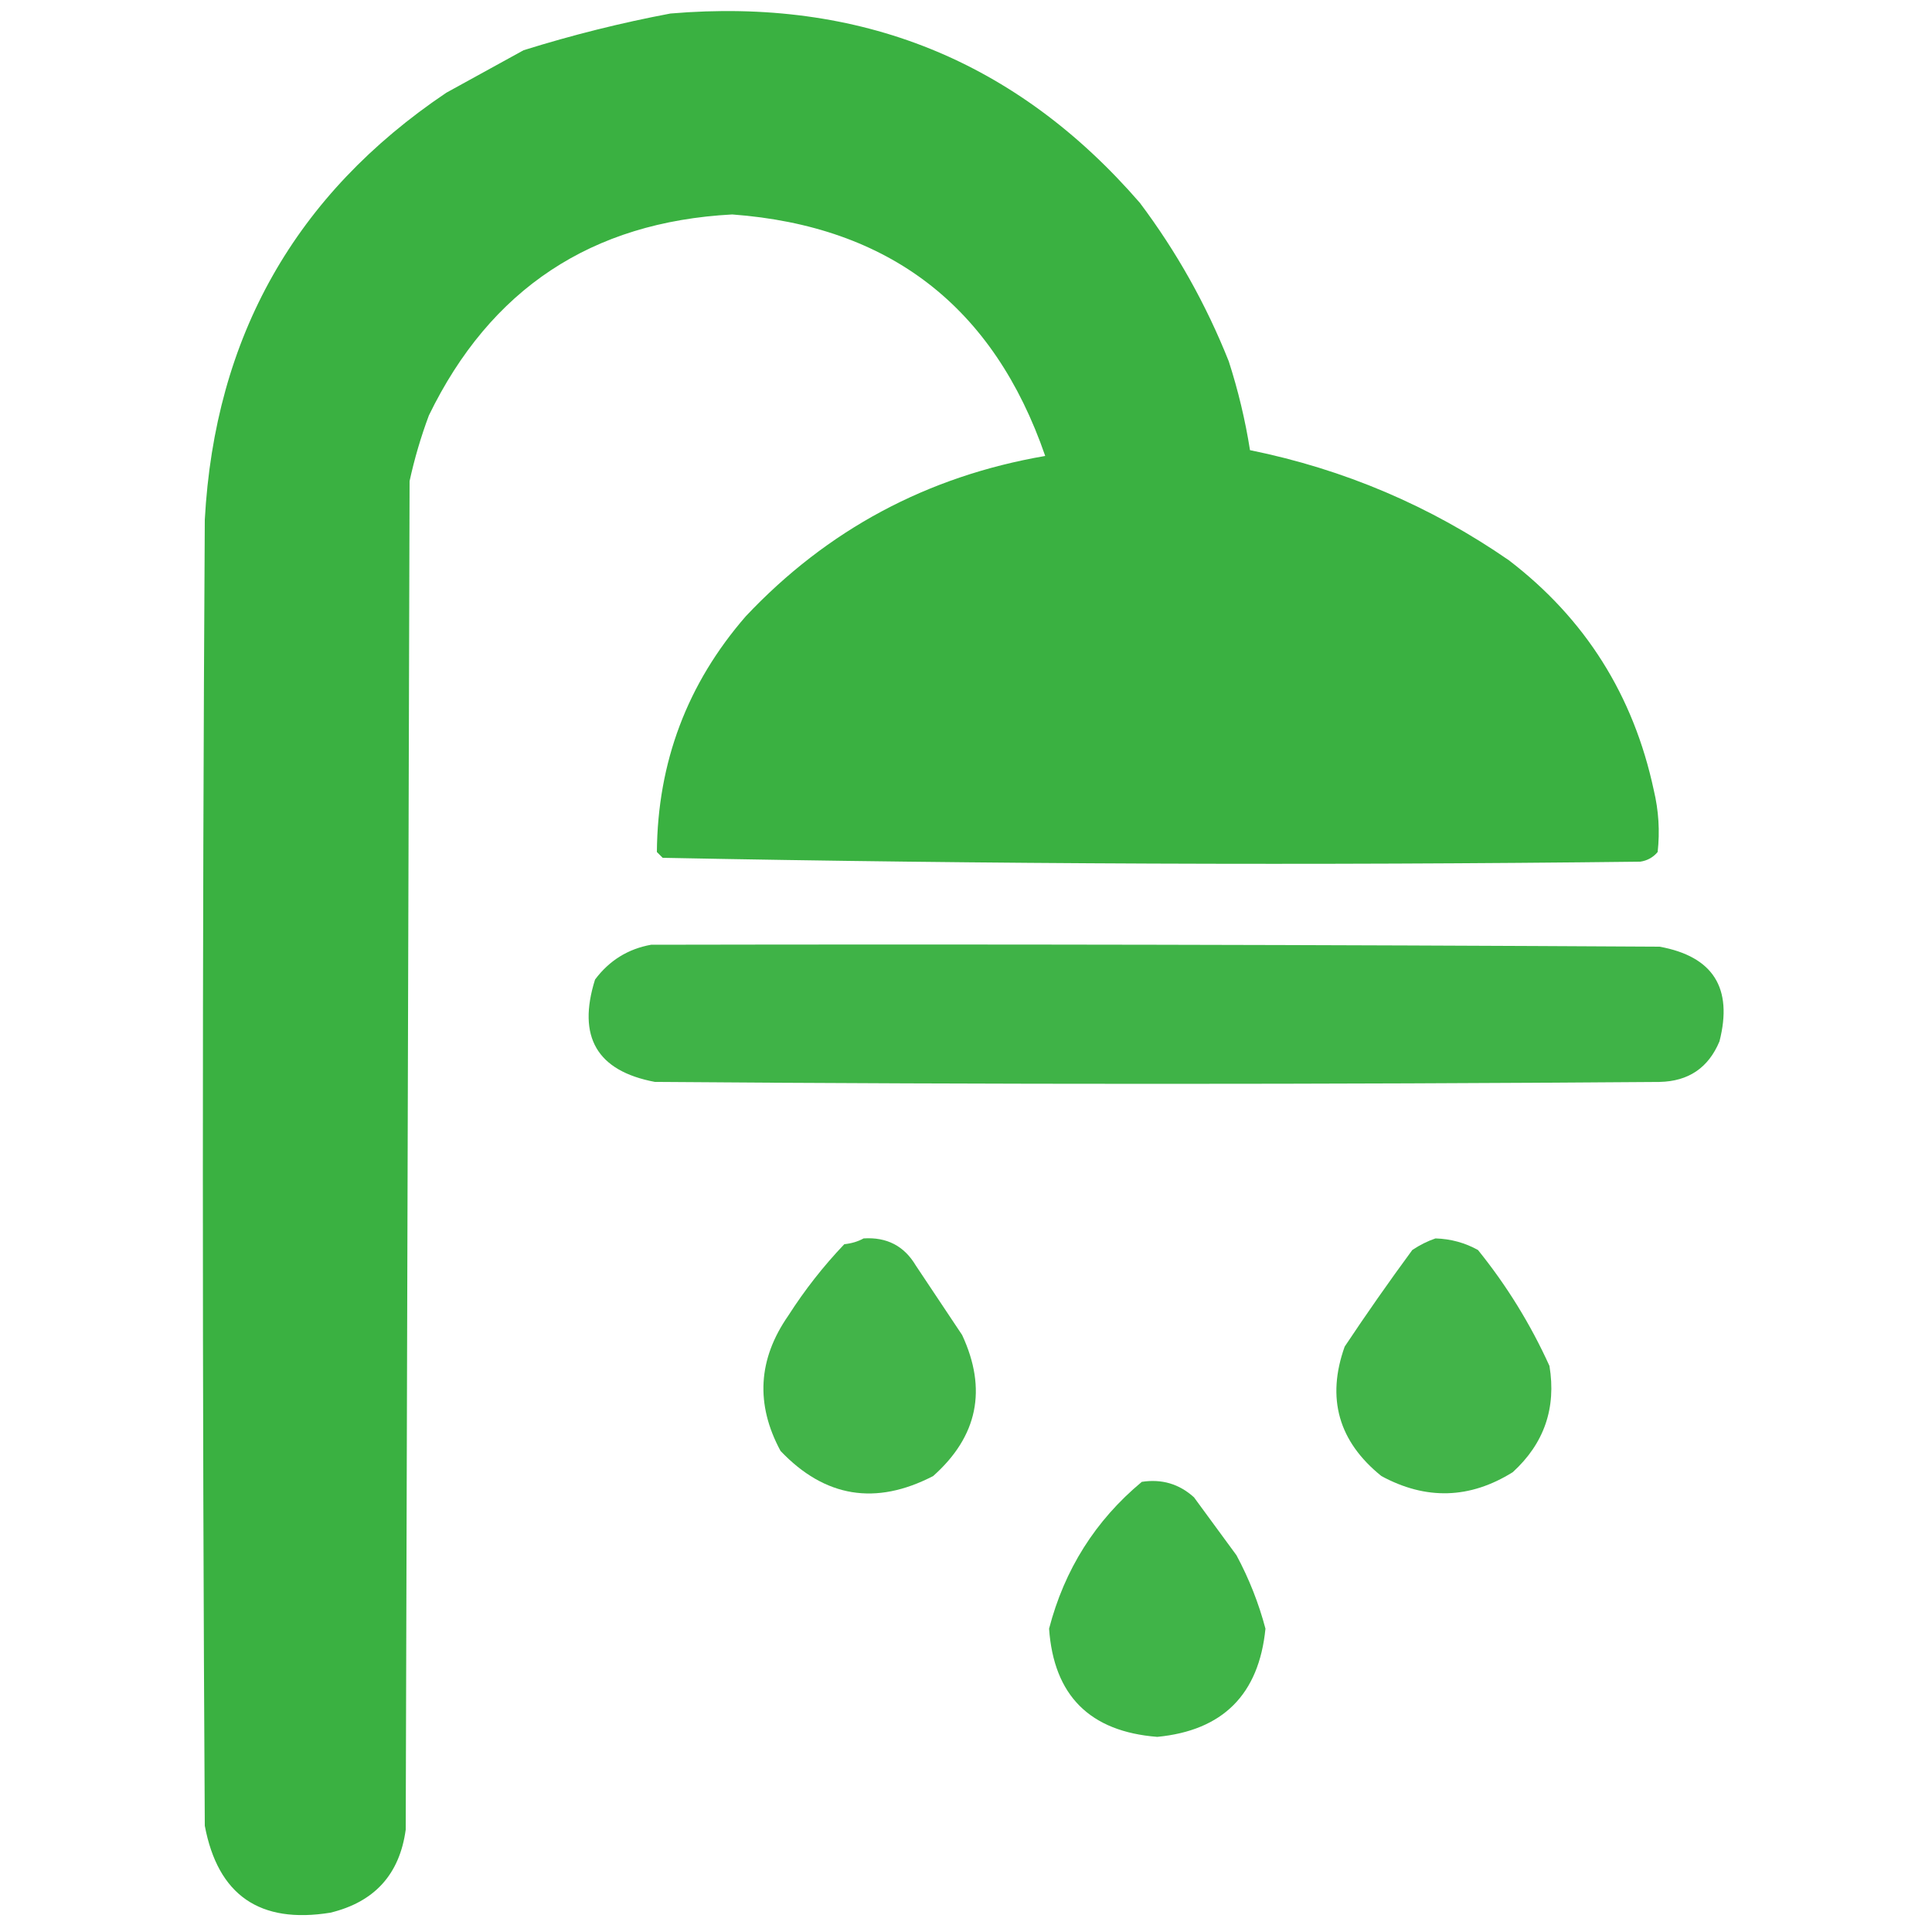
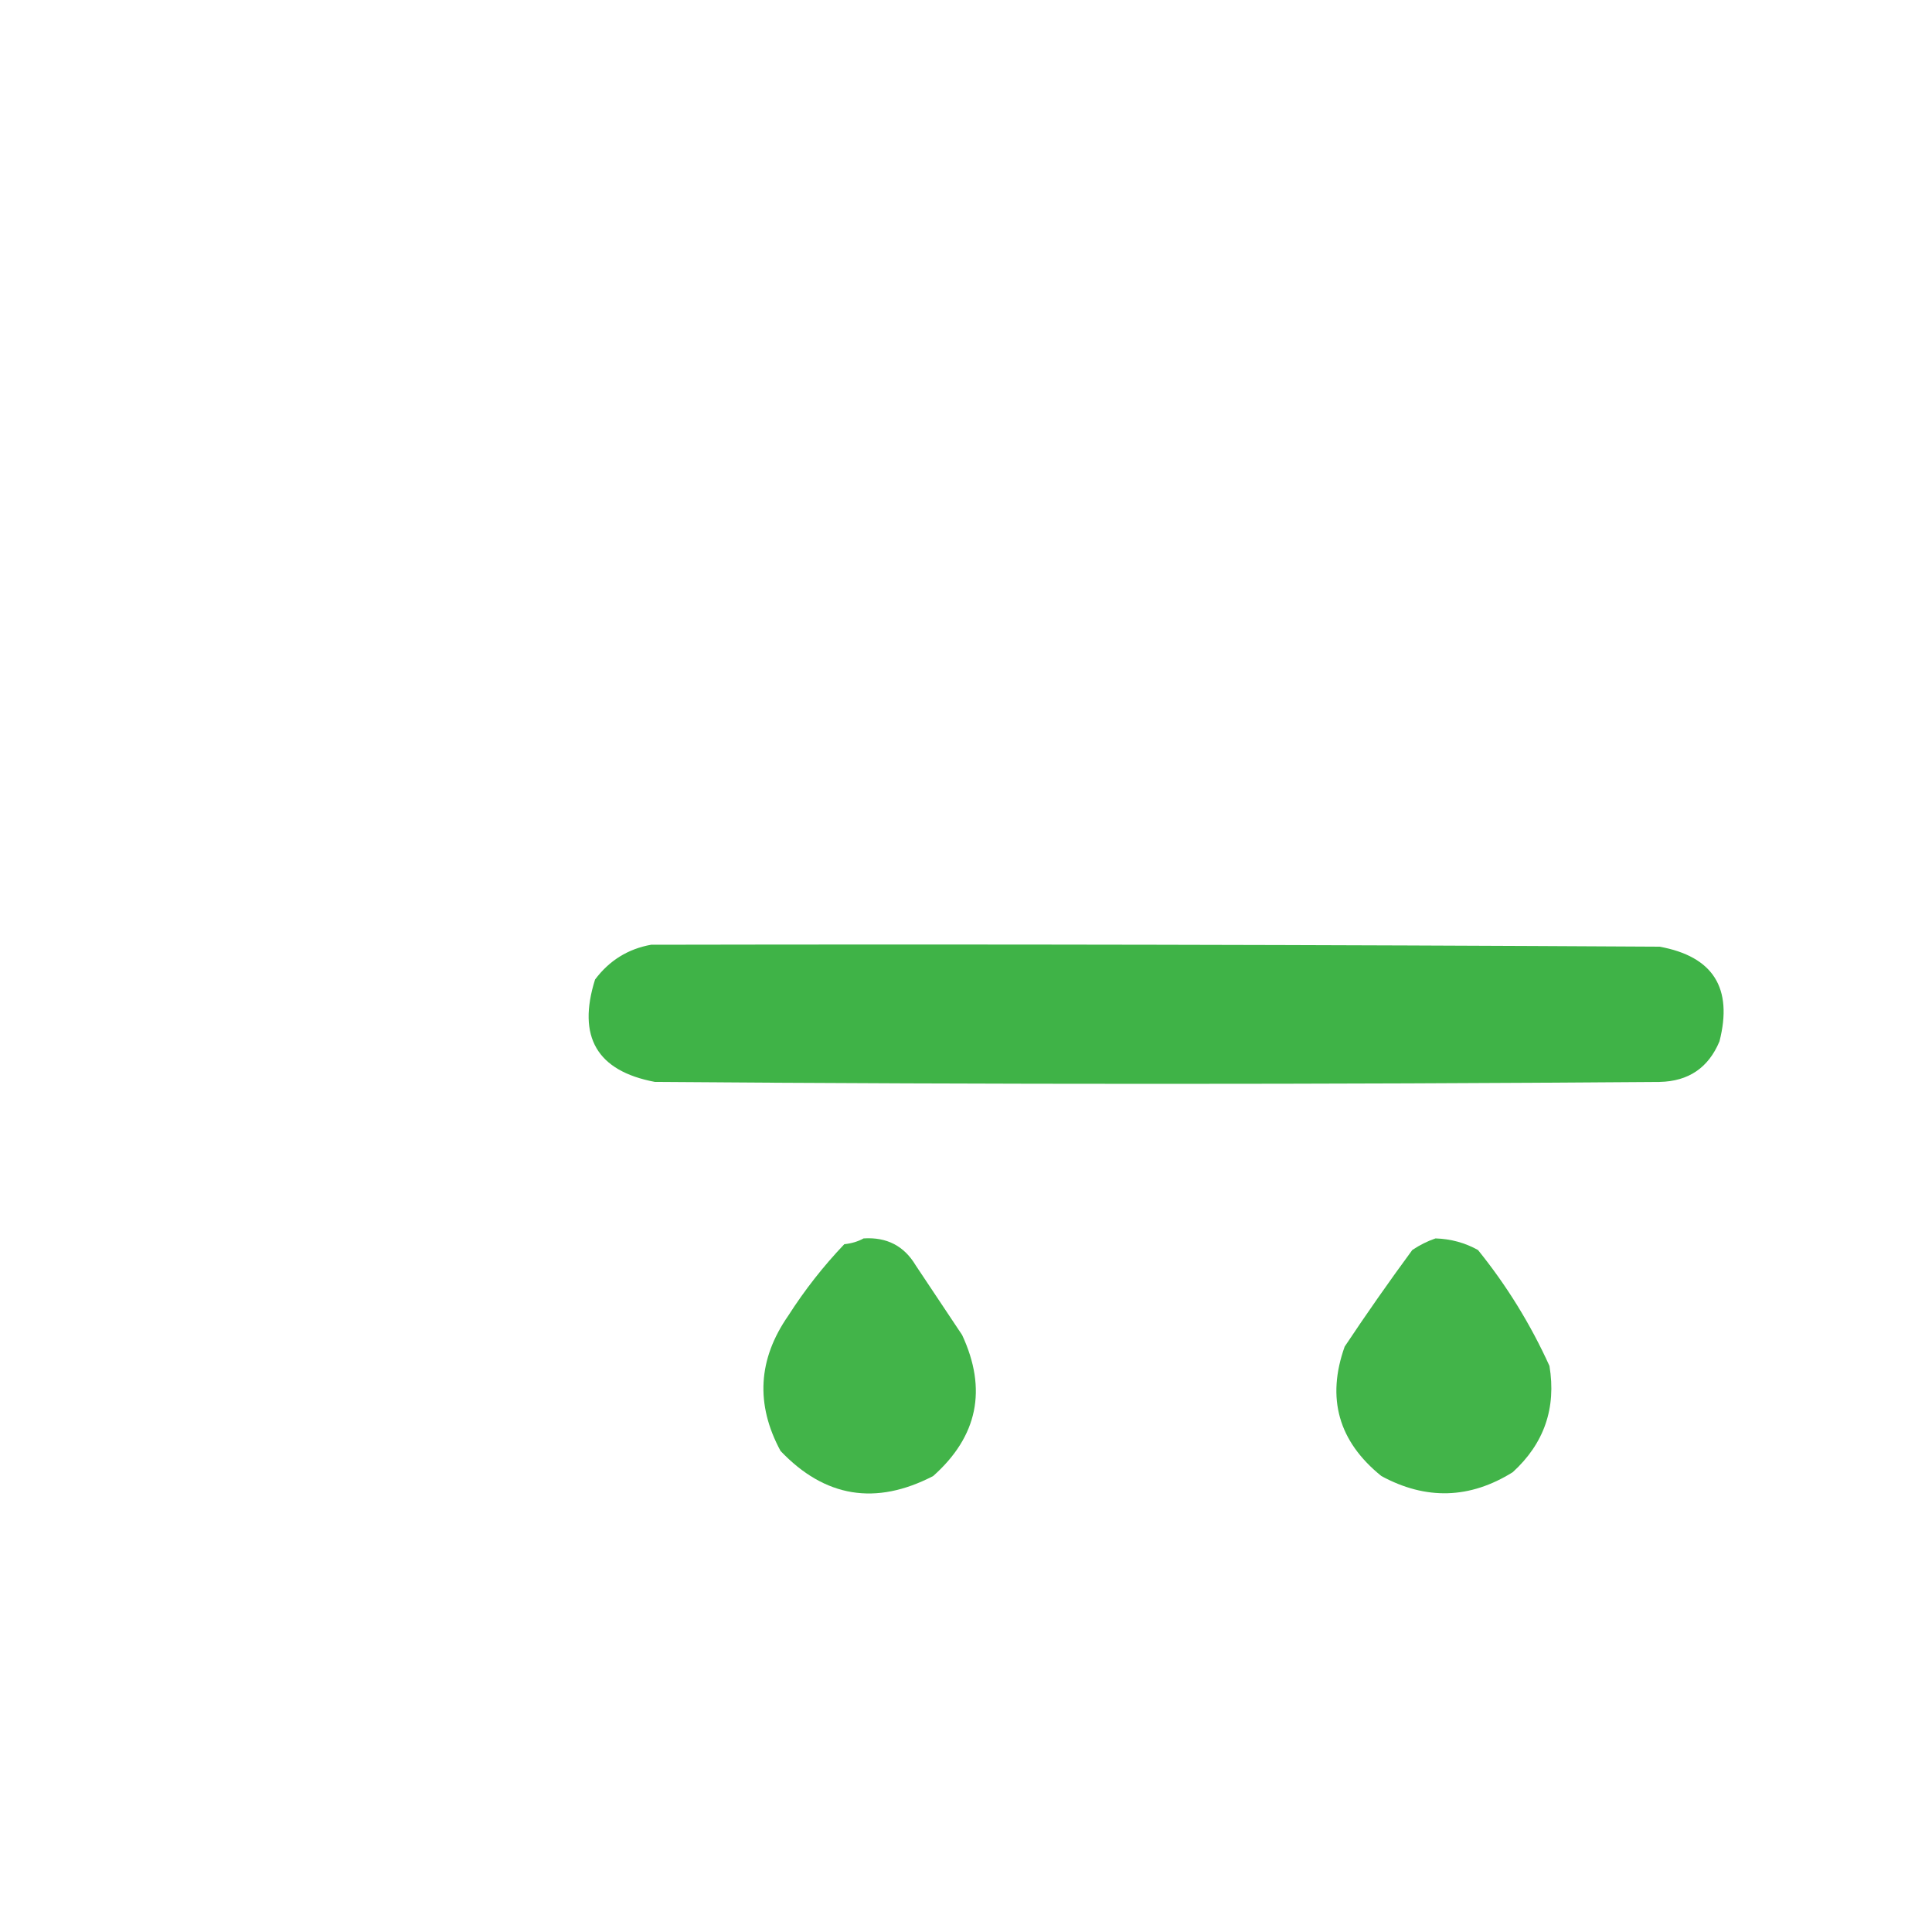
<svg xmlns="http://www.w3.org/2000/svg" version="1.1" width="500px" height="500px" style="shape-rendering:geometricPrecision; text-rendering:geometricPrecision; image-rendering:optimizeQuality; fill-rule:evenodd; clip-rule:evenodd">
  <g>
-     <path style="opacity:0.958" fill="#32ae3a" d="M 173.5,3.5 C 222.585,-0.685 263.085,15.648 295,52.5C 304.468,65.098 312.135,78.765 318,93.5C 320.432,101.033 322.266,108.699 323.5,116.5C 347.837,121.441 370.17,130.941 390.5,145C 410.25,160.119 422.75,179.952 428,204.5C 429.262,209.787 429.596,215.12 429,220.5C 427.829,221.893 426.329,222.727 424.5,223C 340.11,223.992 255.777,223.658 171.5,222C 171,221.5 170.5,221 170,220.5C 170.187,197.264 177.853,176.931 193,159.5C 214.117,137.092 239.951,123.258 270.5,118C 257.177,79.348 230.177,58.515 189.5,55.5C 153.076,57.435 126.91,74.768 111,107.5C 108.928,113.048 107.262,118.715 106,124.5C 105.667,240.833 105.333,357.167 105,473.5C 103.433,485.07 96.933,492.236 85.5,495C 67.214,497.959 56.381,490.459 53,472.5C 52.333,359.833 52.333,247.167 53,134.5C 55.589,87.136 76.423,50.303 115.5,24C 122.167,20.333 128.833,16.667 135.5,13C 148.113,9.062 160.78,5.896 173.5,3.5 Z" />
-   </g>
+     </g>
  <g>
    <path style="opacity:0.932" fill="#32ae3a" d="M 168.5,244.5 C 255.501,244.333 342.501,244.5 429.5,245C 443.356,247.529 448.523,255.696 445,269.5C 442.138,276.351 436.971,279.851 429.5,280C 342.833,280.667 256.167,280.667 169.5,280C 154.495,277.177 149.328,268.344 154,253.5C 157.693,248.574 162.527,245.574 168.5,244.5 Z" />
  </g>
  <g>
    <path style="opacity:0.921" fill="#32ae3a" d="M 223.5,320.5 C 229.496,320.114 233.996,322.448 237,327.5C 241,333.5 245,339.5 249,345.5C 255.54,359.563 253.04,371.73 241.5,382C 226.622,389.708 213.455,387.541 202,375.5C 195.49,363.438 196.157,351.771 204,340.5C 208.23,333.88 213.063,327.713 218.5,322C 220.382,321.802 222.048,321.302 223.5,320.5 Z" />
  </g>
  <g>
    <path style="opacity:0.918" fill="#32ae3a" d="M 371.5,320.5 C 375.456,320.621 379.122,321.621 382.5,323.5C 389.933,332.696 396.1,342.696 401,353.5C 402.797,364.401 399.63,373.568 391.5,381C 380.391,387.93 369.058,388.264 357.5,382C 346.402,373.043 343.235,361.876 348,348.5C 353.639,340.028 359.472,331.695 365.5,323.5C 367.444,322.199 369.444,321.199 371.5,320.5 Z" />
  </g>
  <g>
-     <path style="opacity:0.928" fill="#32ae3a" d="M 295.5,383.5 C 300.677,382.703 305.177,384.036 309,387.5C 312.667,392.5 316.333,397.5 320,402.5C 323.256,408.571 325.756,414.904 327.5,421.5C 325.805,438.528 316.472,447.861 299.5,449.5C 282.049,448.135 272.716,438.802 271.5,421.5C 275.491,406.159 283.491,393.493 295.5,383.5 Z" />
-   </g>
+     </g>
</svg>